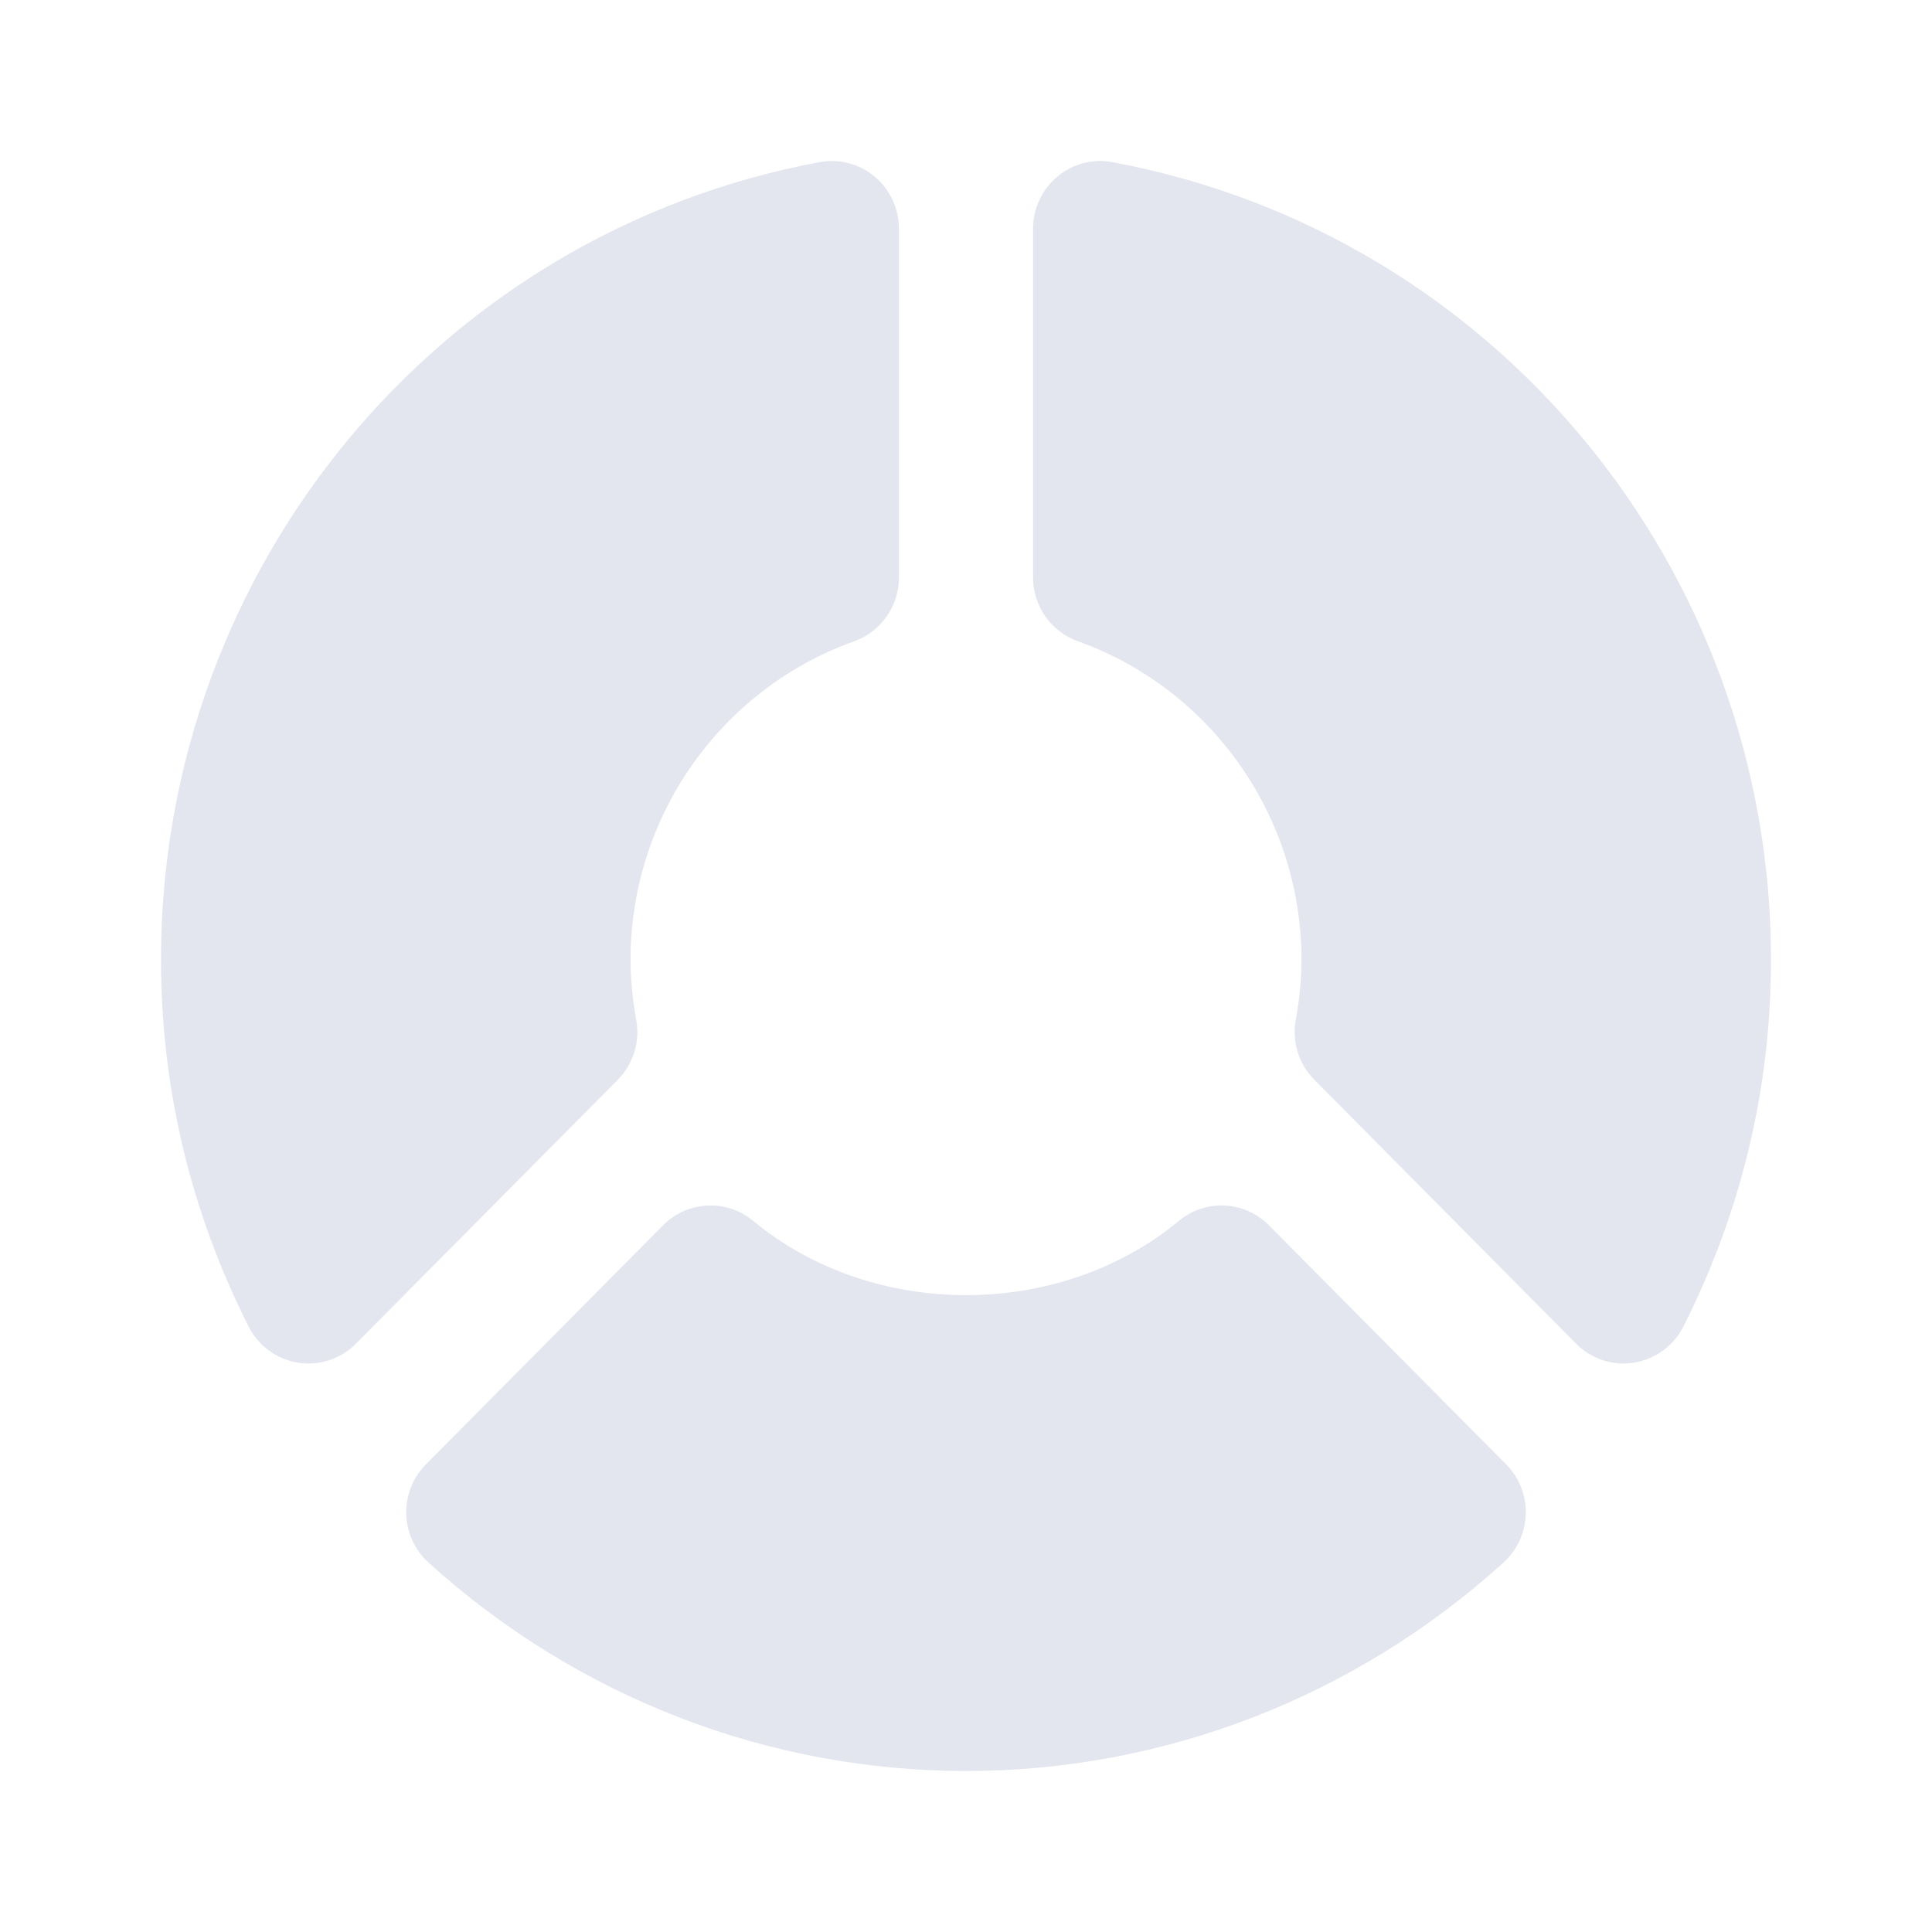
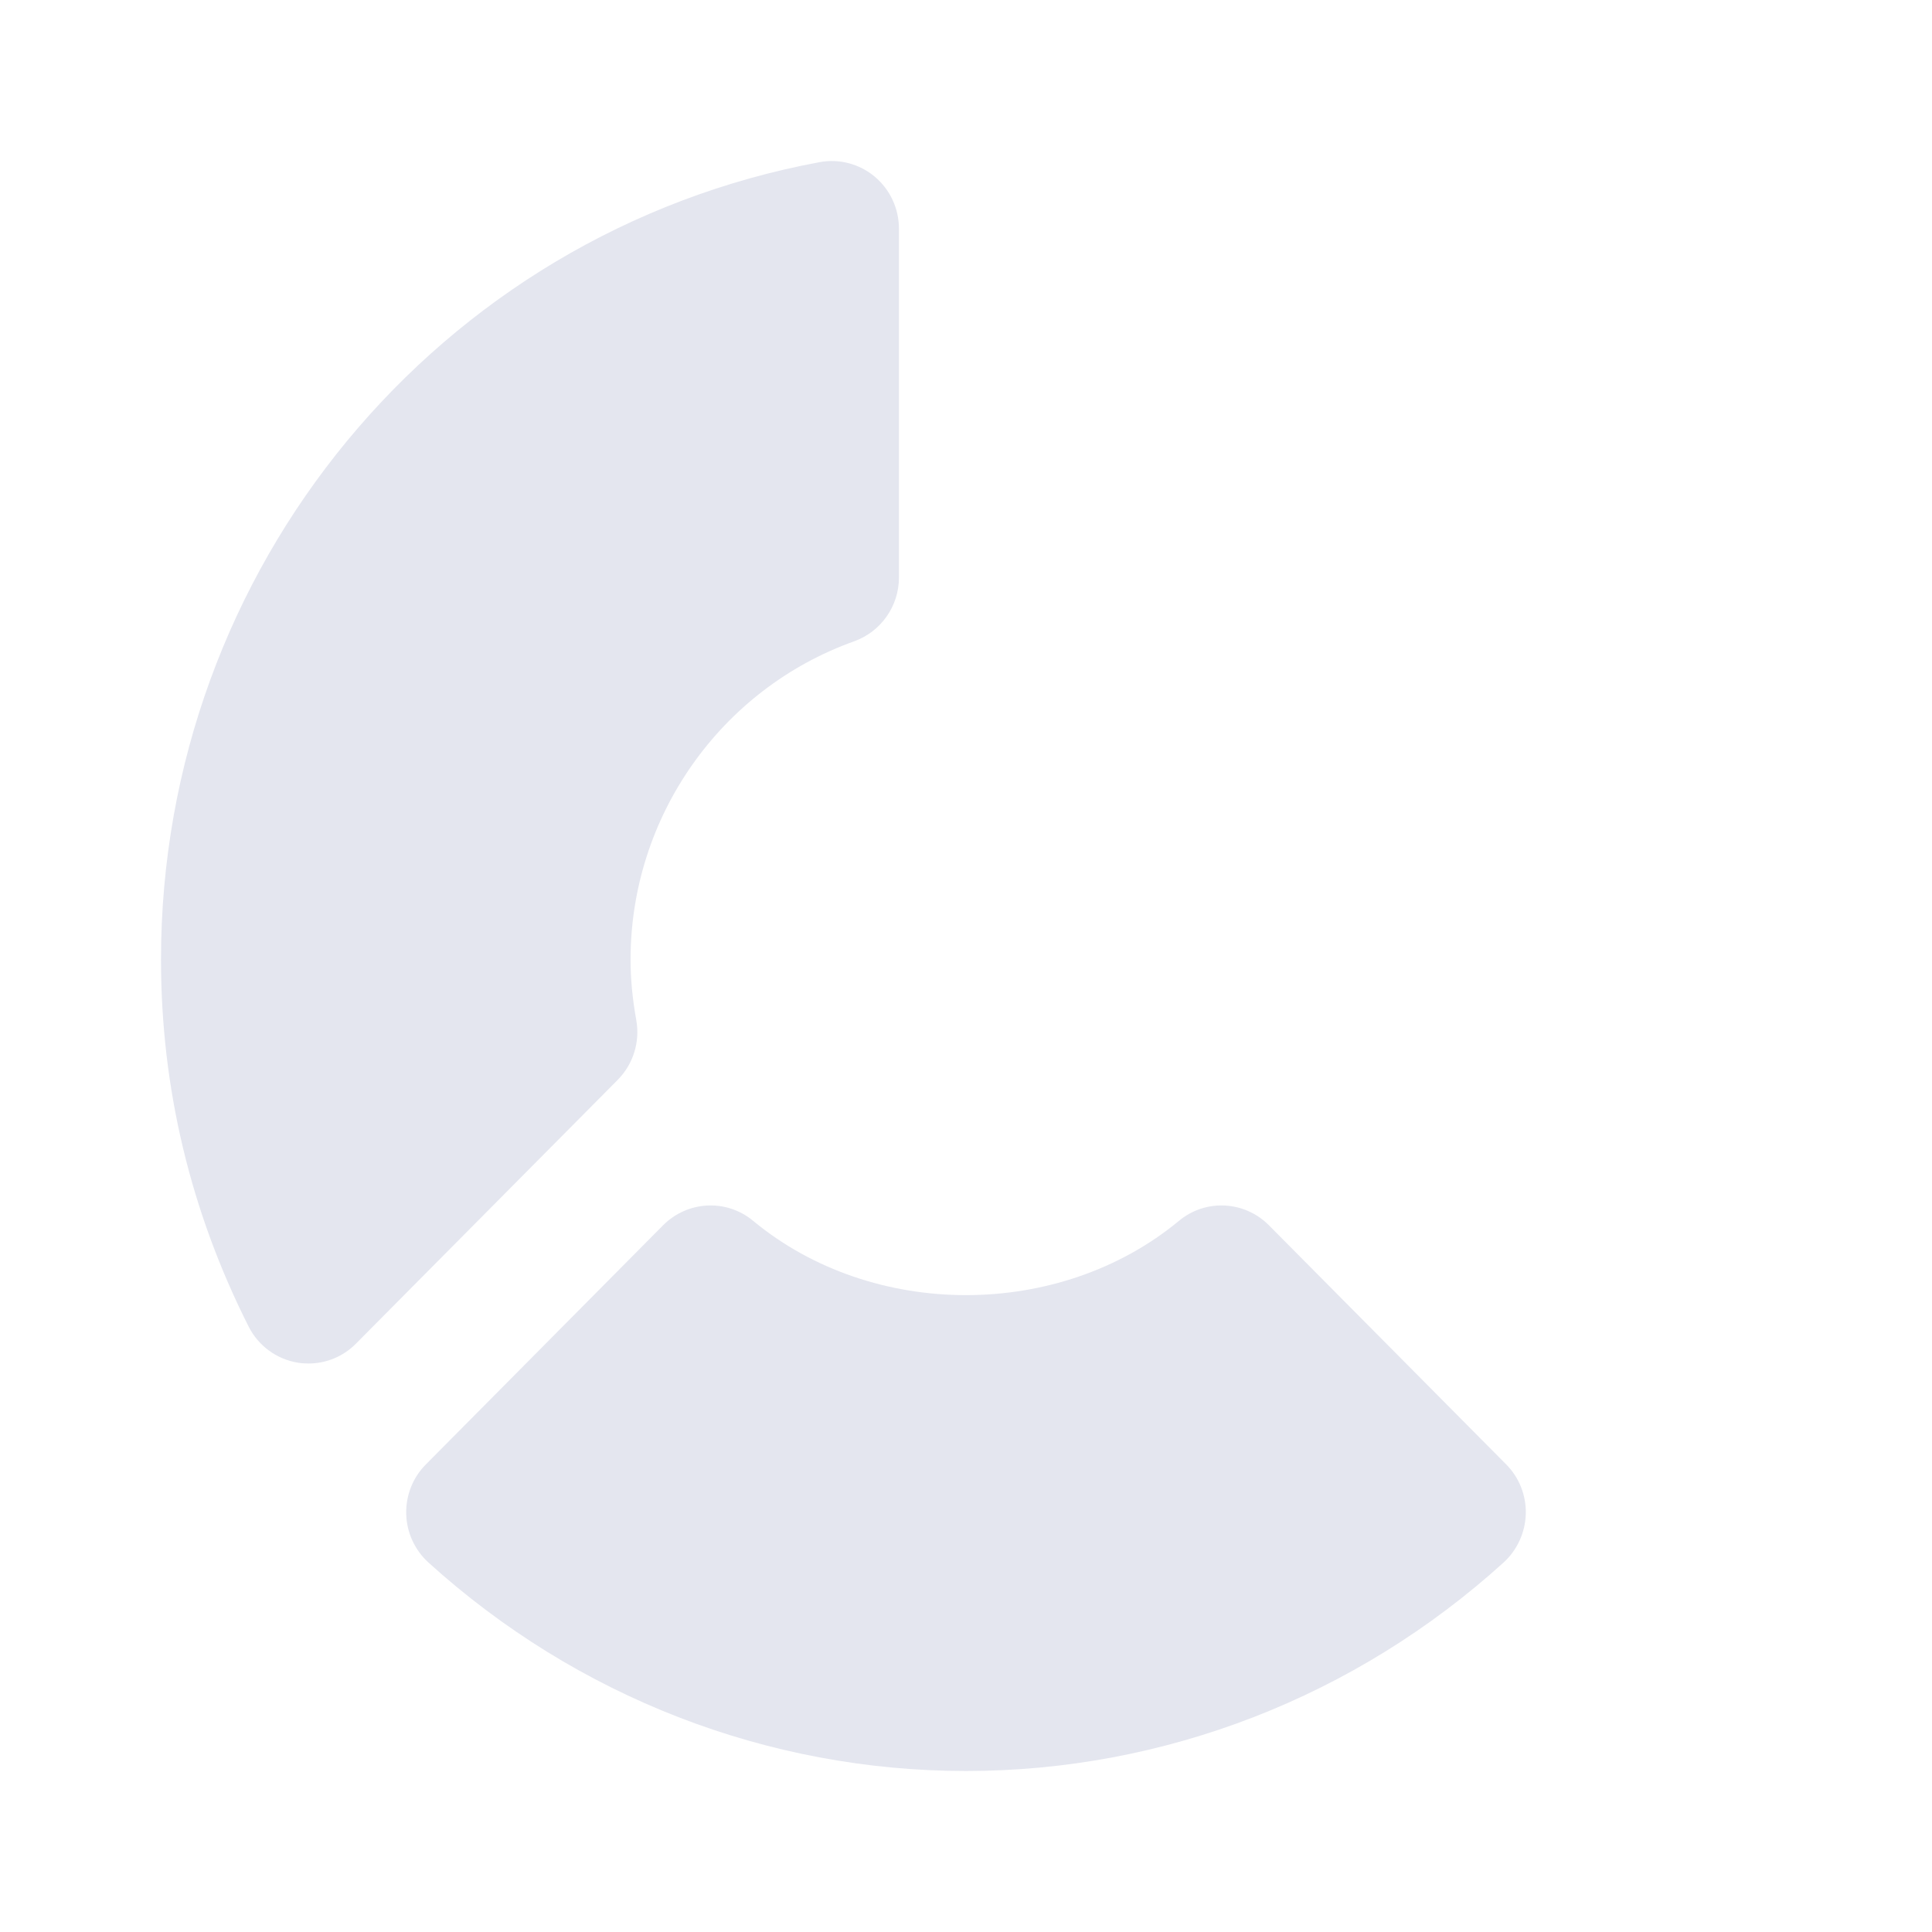
<svg xmlns="http://www.w3.org/2000/svg" width="24" height="24" viewBox="0 0 24 24" fill="none">
  <path d="M15.763 15.221C15.46 14.915 14.975 14.891 14.645 15.166C13.159 16.396 10.841 16.396 9.356 15.166C9.026 14.891 8.541 14.915 8.237 15.221L5.291 18.191C5.128 18.354 5.041 18.576 5.046 18.807C5.052 19.037 5.152 19.255 5.322 19.41C7.165 21.08 9.536 22 12 22C14.463 22 16.836 21.08 18.678 19.41C18.848 19.255 18.947 19.037 18.954 18.807C18.96 18.576 18.872 18.354 18.71 18.191L15.763 15.221Z" fill="#E4E6EF" />
  <path d="M7.904 12.672C7.856 12.405 7.833 12.159 7.833 11.92C7.833 10.148 8.95 8.559 10.612 7.966C10.944 7.846 11.167 7.53 11.167 7.174V2.841C11.167 2.591 11.057 2.355 10.867 2.195C10.677 2.035 10.423 1.969 10.183 2.014C5.442 2.894 2 7.06 2 11.92C2 13.514 2.366 15.047 3.089 16.48C3.21 16.719 3.438 16.886 3.702 16.928C3.745 16.935 3.789 16.938 3.832 16.938C4.051 16.938 4.264 16.851 4.421 16.692L7.673 13.415C7.866 13.22 7.953 12.942 7.904 12.672Z" fill="#E4E6EF" />
-   <path d="M13.817 2.014C13.577 1.968 13.323 2.035 13.134 2.195C12.943 2.355 12.833 2.591 12.833 2.84V7.174C12.833 7.529 13.056 7.846 13.388 7.965C15.05 8.559 16.167 10.148 16.167 11.92C16.167 12.159 16.144 12.405 16.096 12.672C16.048 12.942 16.134 13.22 16.328 13.414L19.579 16.692C19.737 16.851 19.949 16.938 20.168 16.938C20.212 16.938 20.256 16.935 20.298 16.927C20.562 16.885 20.79 16.718 20.912 16.479C21.634 15.047 22 13.514 22 11.92C22 7.059 18.558 2.894 13.817 2.014Z" fill="#E4E6EF" />
</svg>